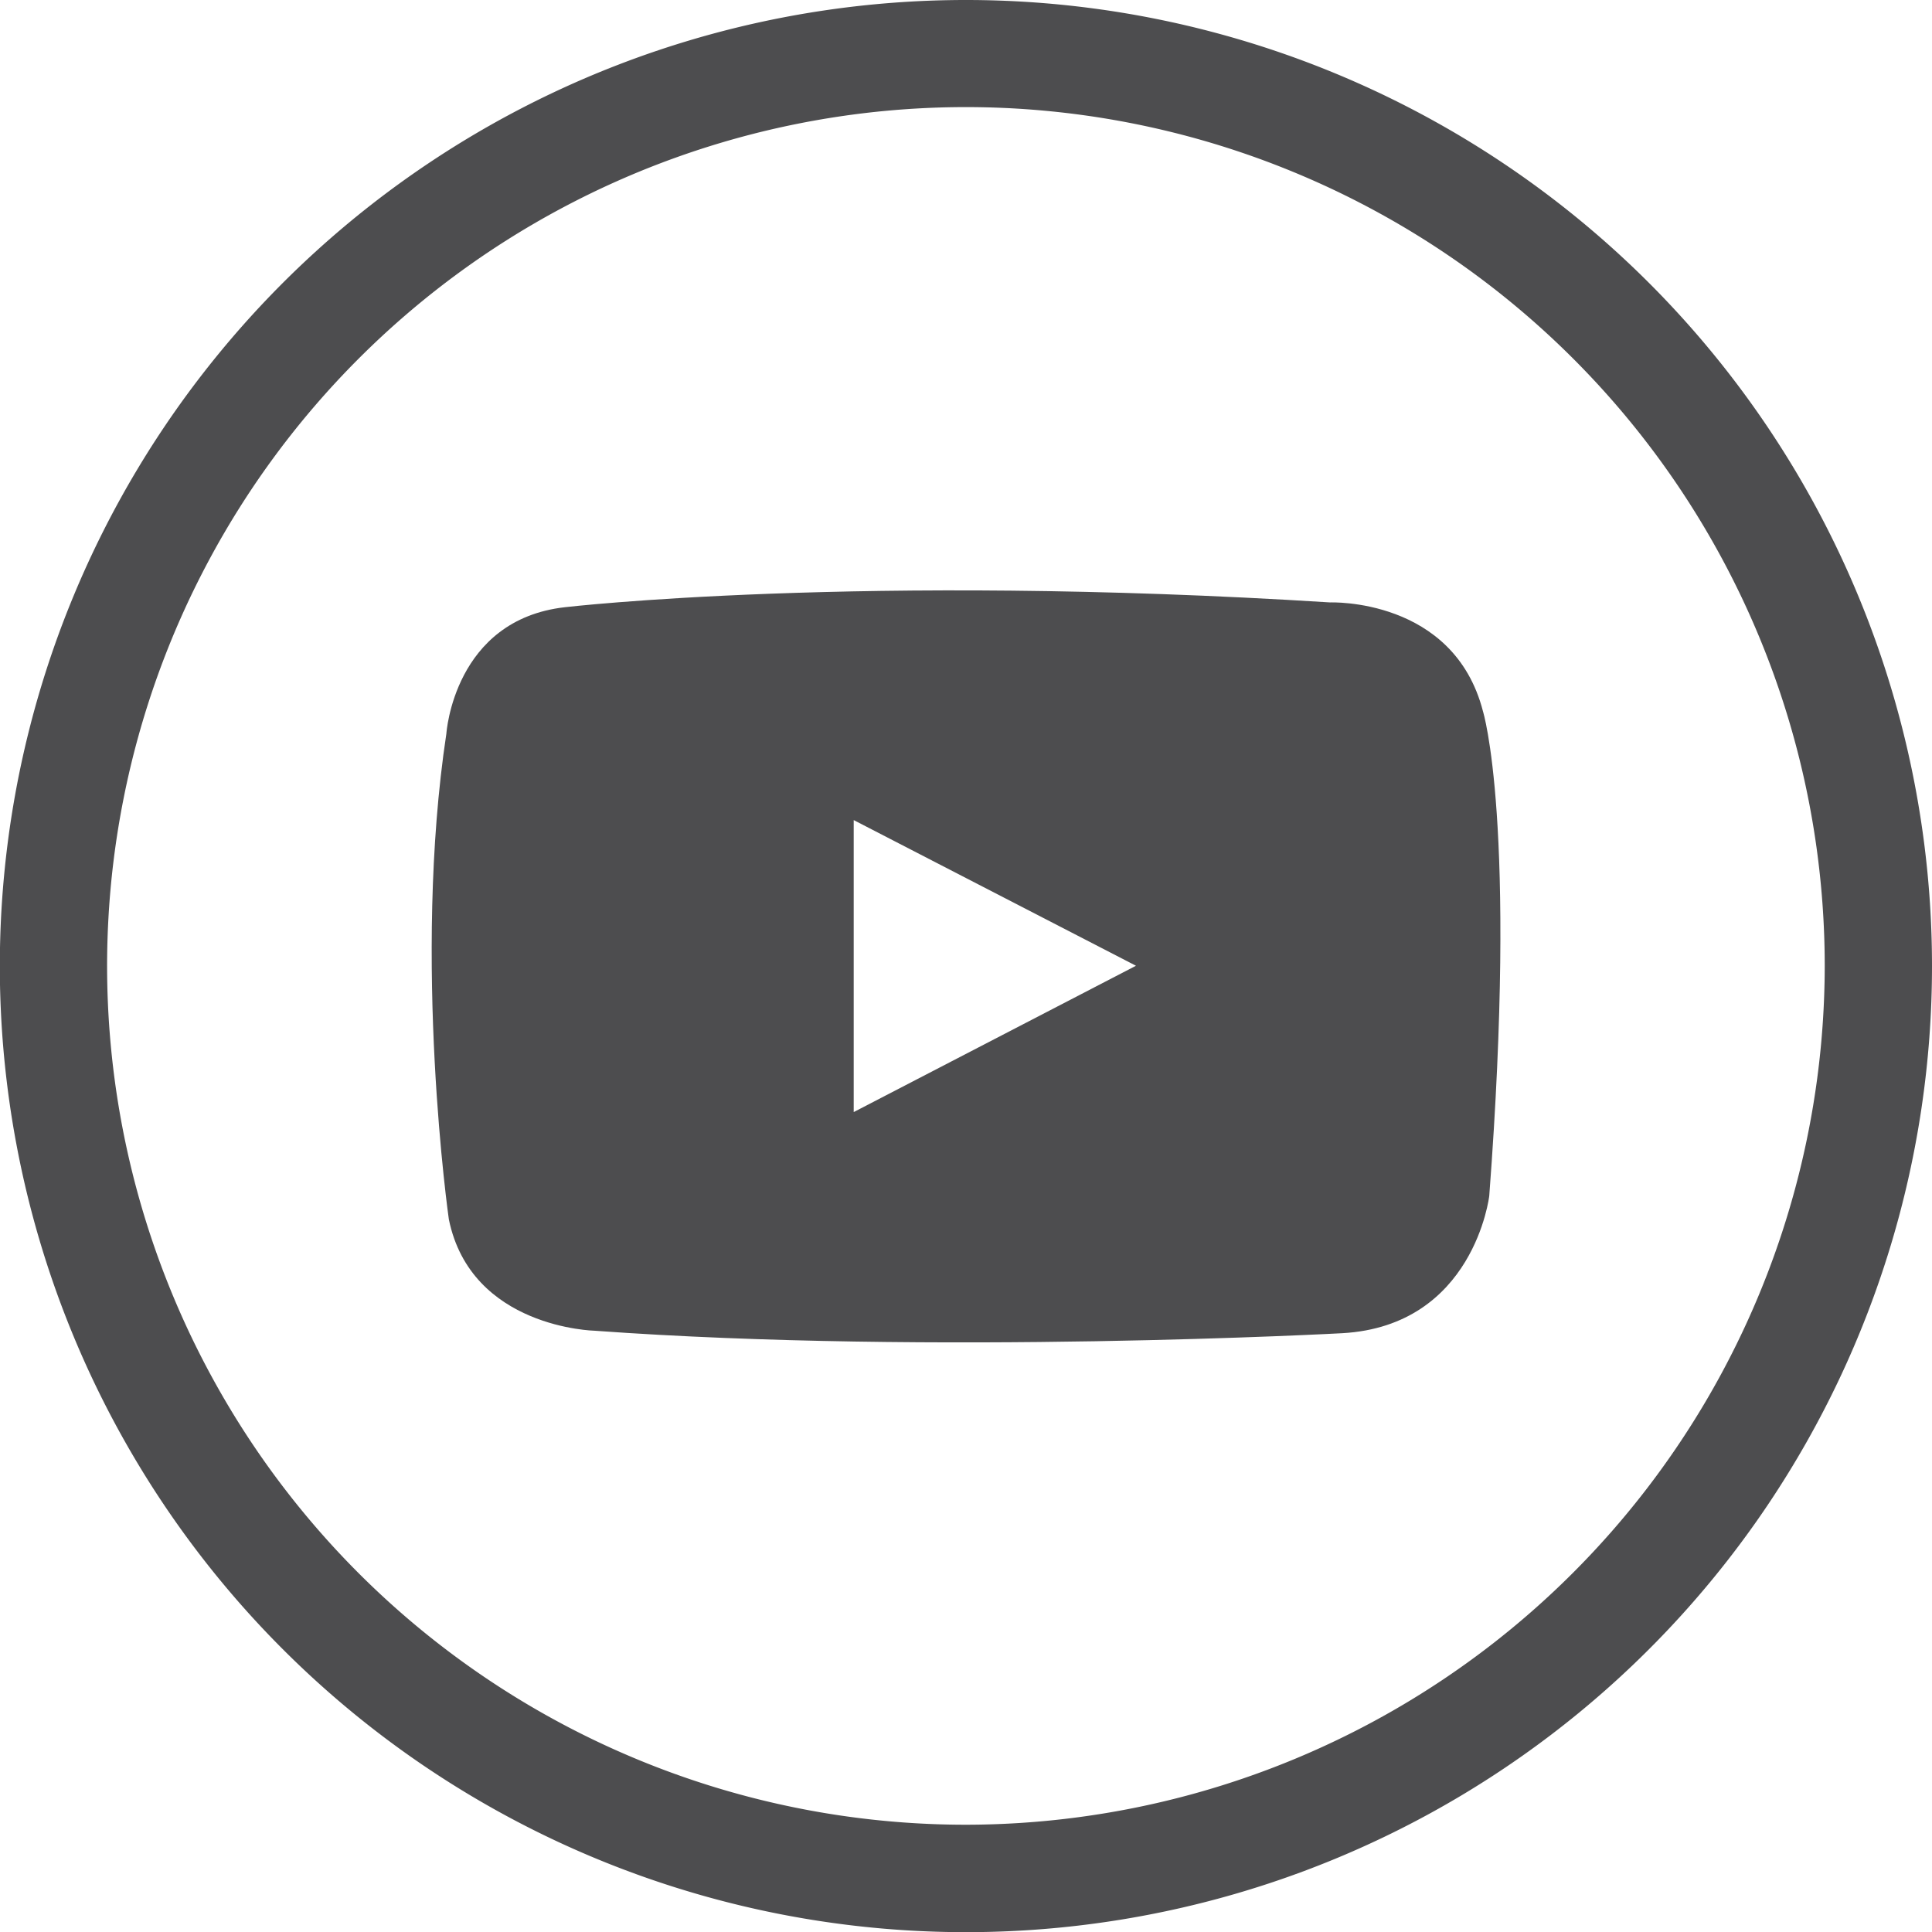
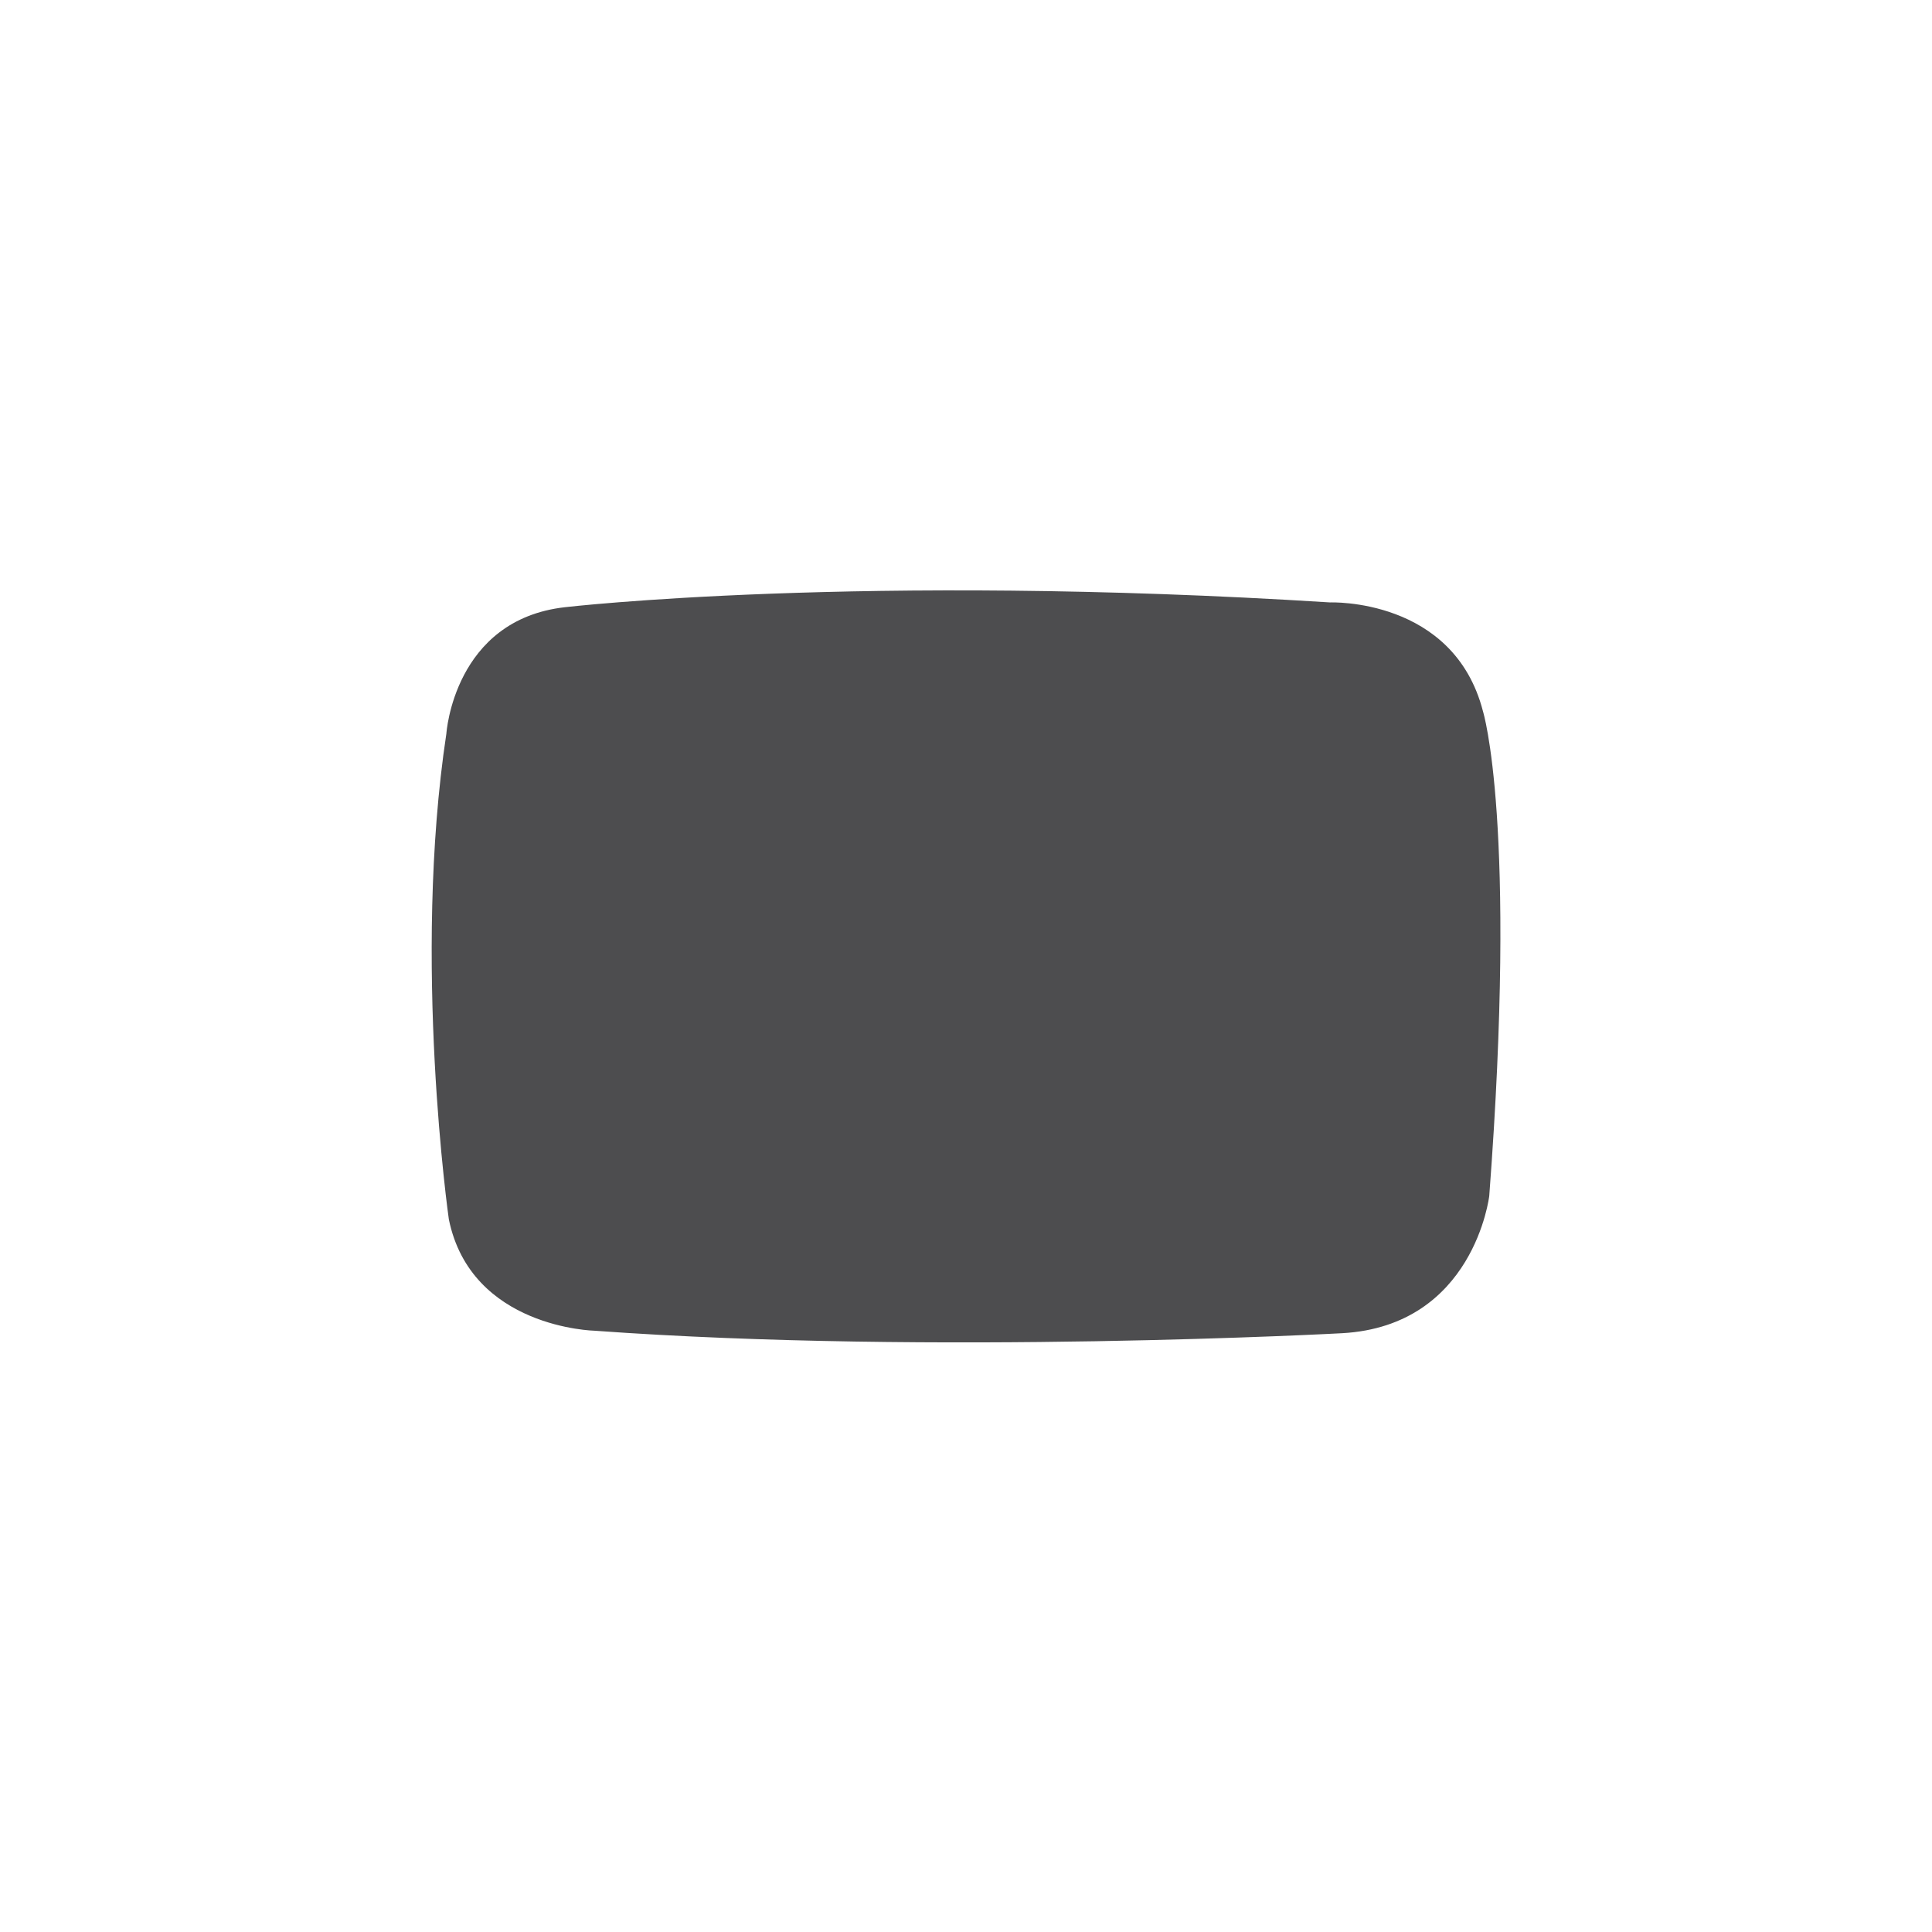
<svg xmlns="http://www.w3.org/2000/svg" viewBox="0 0 117.25 117.25">
  <defs>
    <style>.cls-1{fill:#4d4d4f;}</style>
  </defs>
  <g id="Layer_2" data-name="Layer 2">
    <g id="Layer_1-2" data-name="Layer 1">
-       <path class="cls-1" d="M80.72,36.56c-28.56-1.8-46.43.29-46.43.29-6.75.76-7.2,7.67-7.2,7.67C25,58.33,27.24,74,27.24,74c1.35,6.61,8.85,6.76,8.85,6.76,20.59,1.5,45.37.15,45.37.15,8-.45,8.92-8.33,8.92-8.33C92.1,49.9,90,43.17,90,43.17,88.22,36.26,80.72,36.56,80.72,36.56ZM51.81,67.49V49.77l17.13,8.84Z" />
-       <path class="cls-1" d="M58.63,0a58.63,58.63,0,1,0,58.62,58.63A58.63,58.63,0,0,0,58.63,0Zm0,110.74a52.12,52.12,0,1,1,52.11-52.11A52.18,52.18,0,0,1,58.63,110.74Z" />
+       <path class="cls-1" d="M80.72,36.56c-28.56-1.8-46.43.29-46.43.29-6.75.76-7.2,7.67-7.2,7.67C25,58.33,27.24,74,27.24,74c1.35,6.61,8.85,6.76,8.85,6.76,20.59,1.5,45.37.15,45.37.15,8-.45,8.92-8.33,8.92-8.33C92.1,49.9,90,43.17,90,43.17,88.22,36.26,80.72,36.56,80.72,36.56ZM51.81,67.49V49.77Z" />
    </g>
  </g>
</svg>